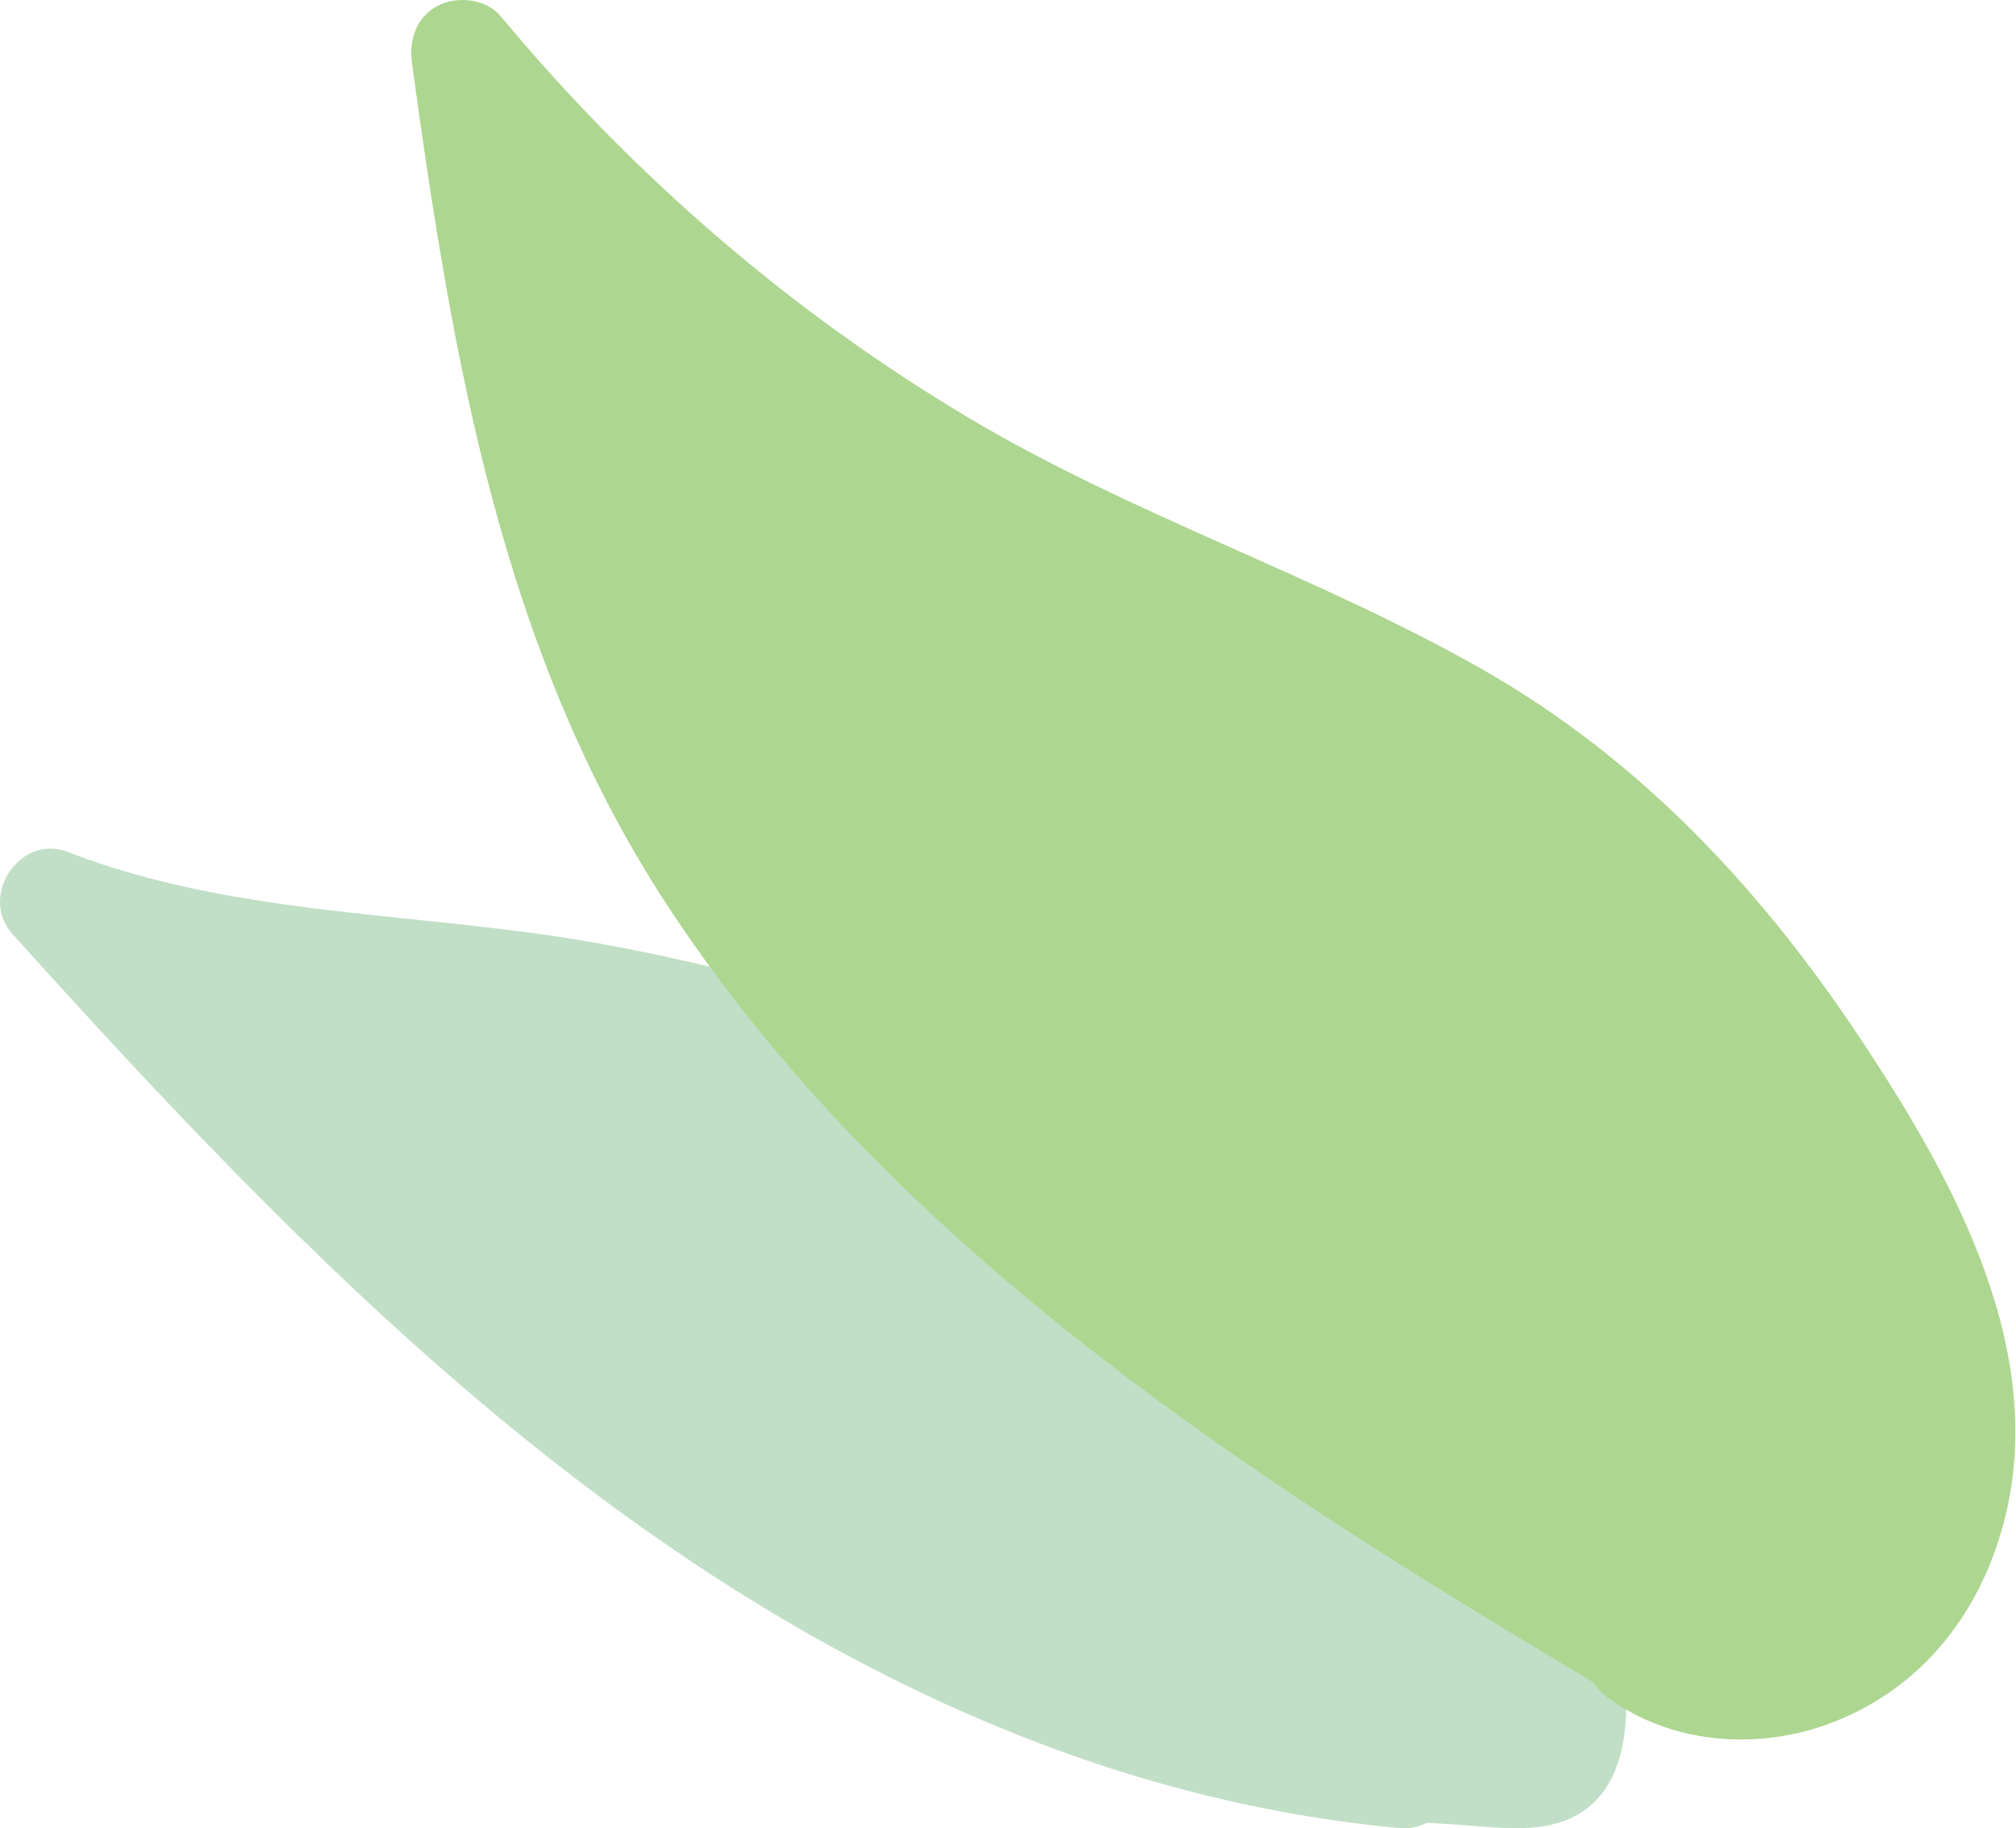
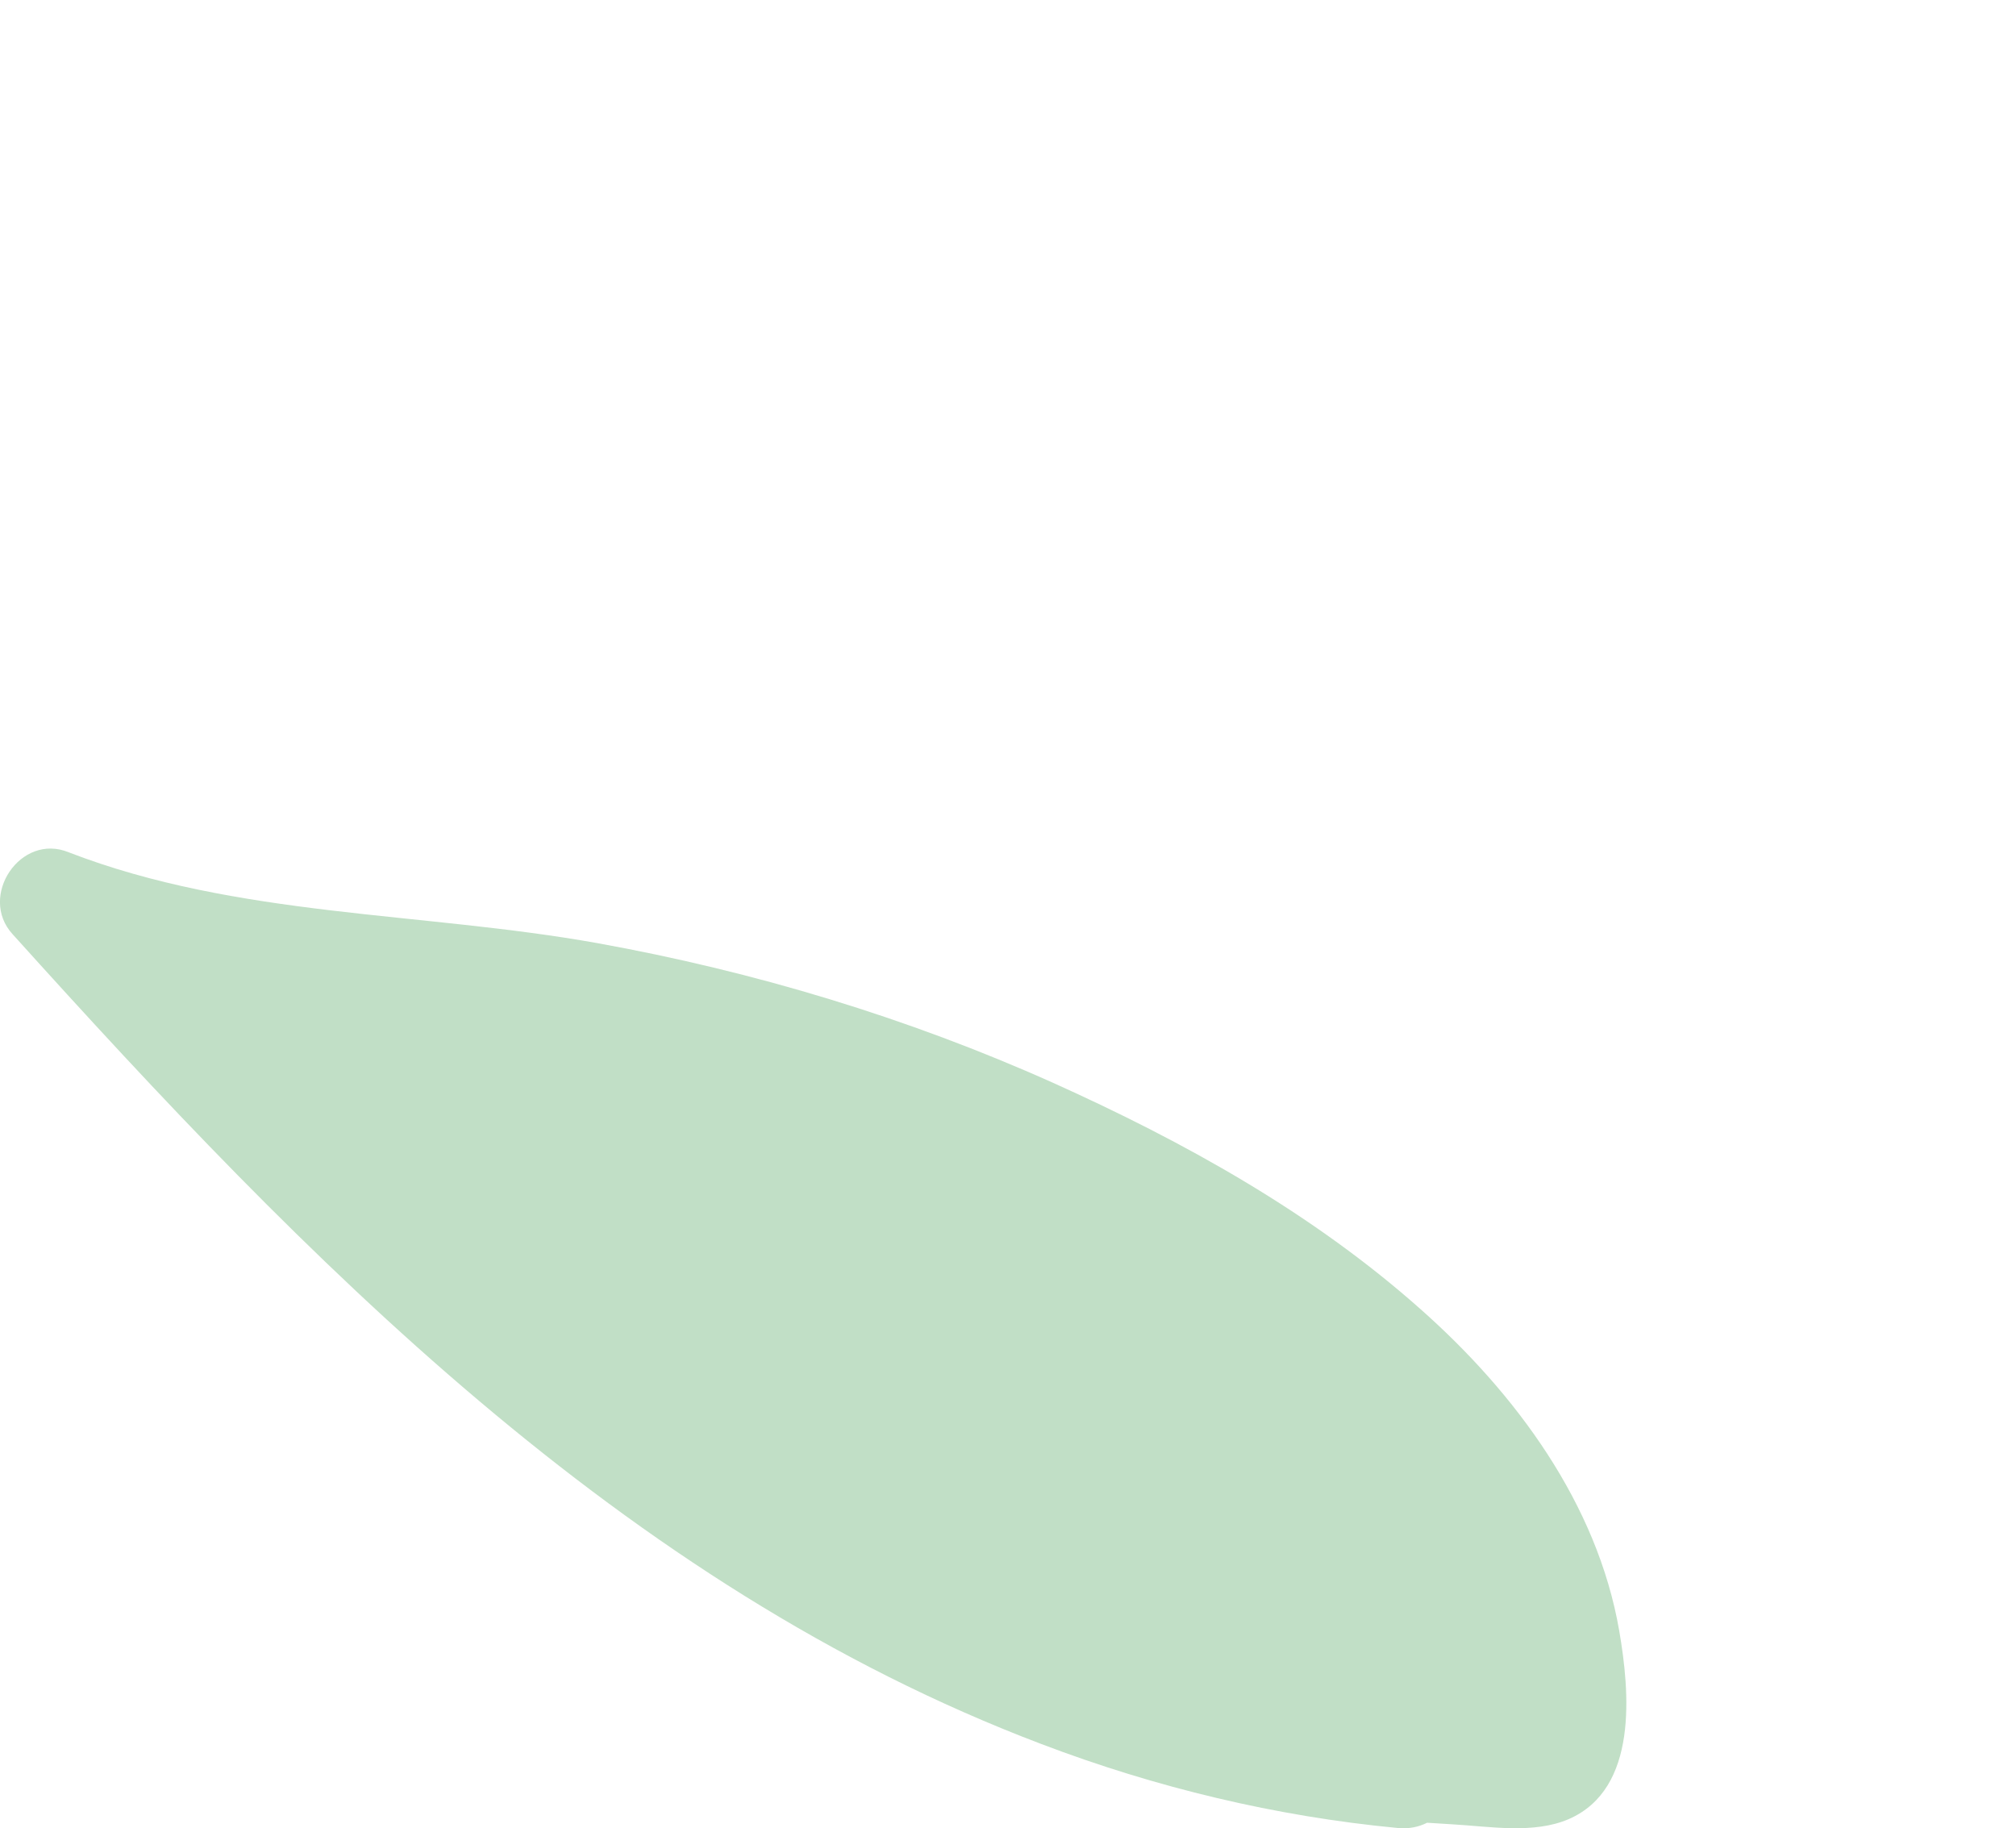
<svg xmlns="http://www.w3.org/2000/svg" version="1.1" id="Isolation_Mode" x="0px" y="0px" viewBox="0 0 384.1 348.3" style="enable-background:new 0 0 384.1 348.3;" xml:space="preserve">
  <style type="text/css">
	.st0{fill-rule:evenodd;clip-rule:evenodd;fill:#C1DFC6;}
	.st1{fill-rule:evenodd;clip-rule:evenodd;fill:#ADD690;}
</style>
  <path class="st0" d="M2.4,178c55.7,61.8,116.1,124,196,154.3c21.8,8.3,44.7,13.8,67.9,16c2.2,0.2,4-0.2,5.6-1  c1.6,0.1,3.2,0.2,4.8,0.3c7.1,0.4,15.5,1.9,22.2-1c13.3-5.8,11.6-24.3,9.6-35.9c-4.2-24.2-19.7-45.2-37.9-61.3  c-20.6-18.3-44.9-31.8-70-43.1c-27.7-12.4-56.9-21.2-86.8-26.6c-33.5-6-68.6-4.9-100.7-17.3C3.9,158.6-4.2,170.8,2.4,178z" />
-   <path class="st1" d="M83.4,1.1c-4.2,2.2-5.5,6.6-4.9,11c7.7,56,17,112.1,48.7,160.5c28.3,43.2,68.1,77.2,110.5,106.4  c21.4,14.7,43.5,28.2,65.8,41.5c0.8,1.1,1.8,2.2,2.9,3c12,8.8,28.3,10,41.9,5c15.6-5.7,26.5-17.9,31.9-33.3  c11.7-33.2-5.9-67-23.9-94.5C337,171,313.3,145,282,127.3c-31.6-17.9-66.5-29.2-97.8-47.9c-33.8-20.2-63.7-46.1-88.8-76.3  C92.6-0.3,87-0.8,83.4,1.1z" />
</svg>